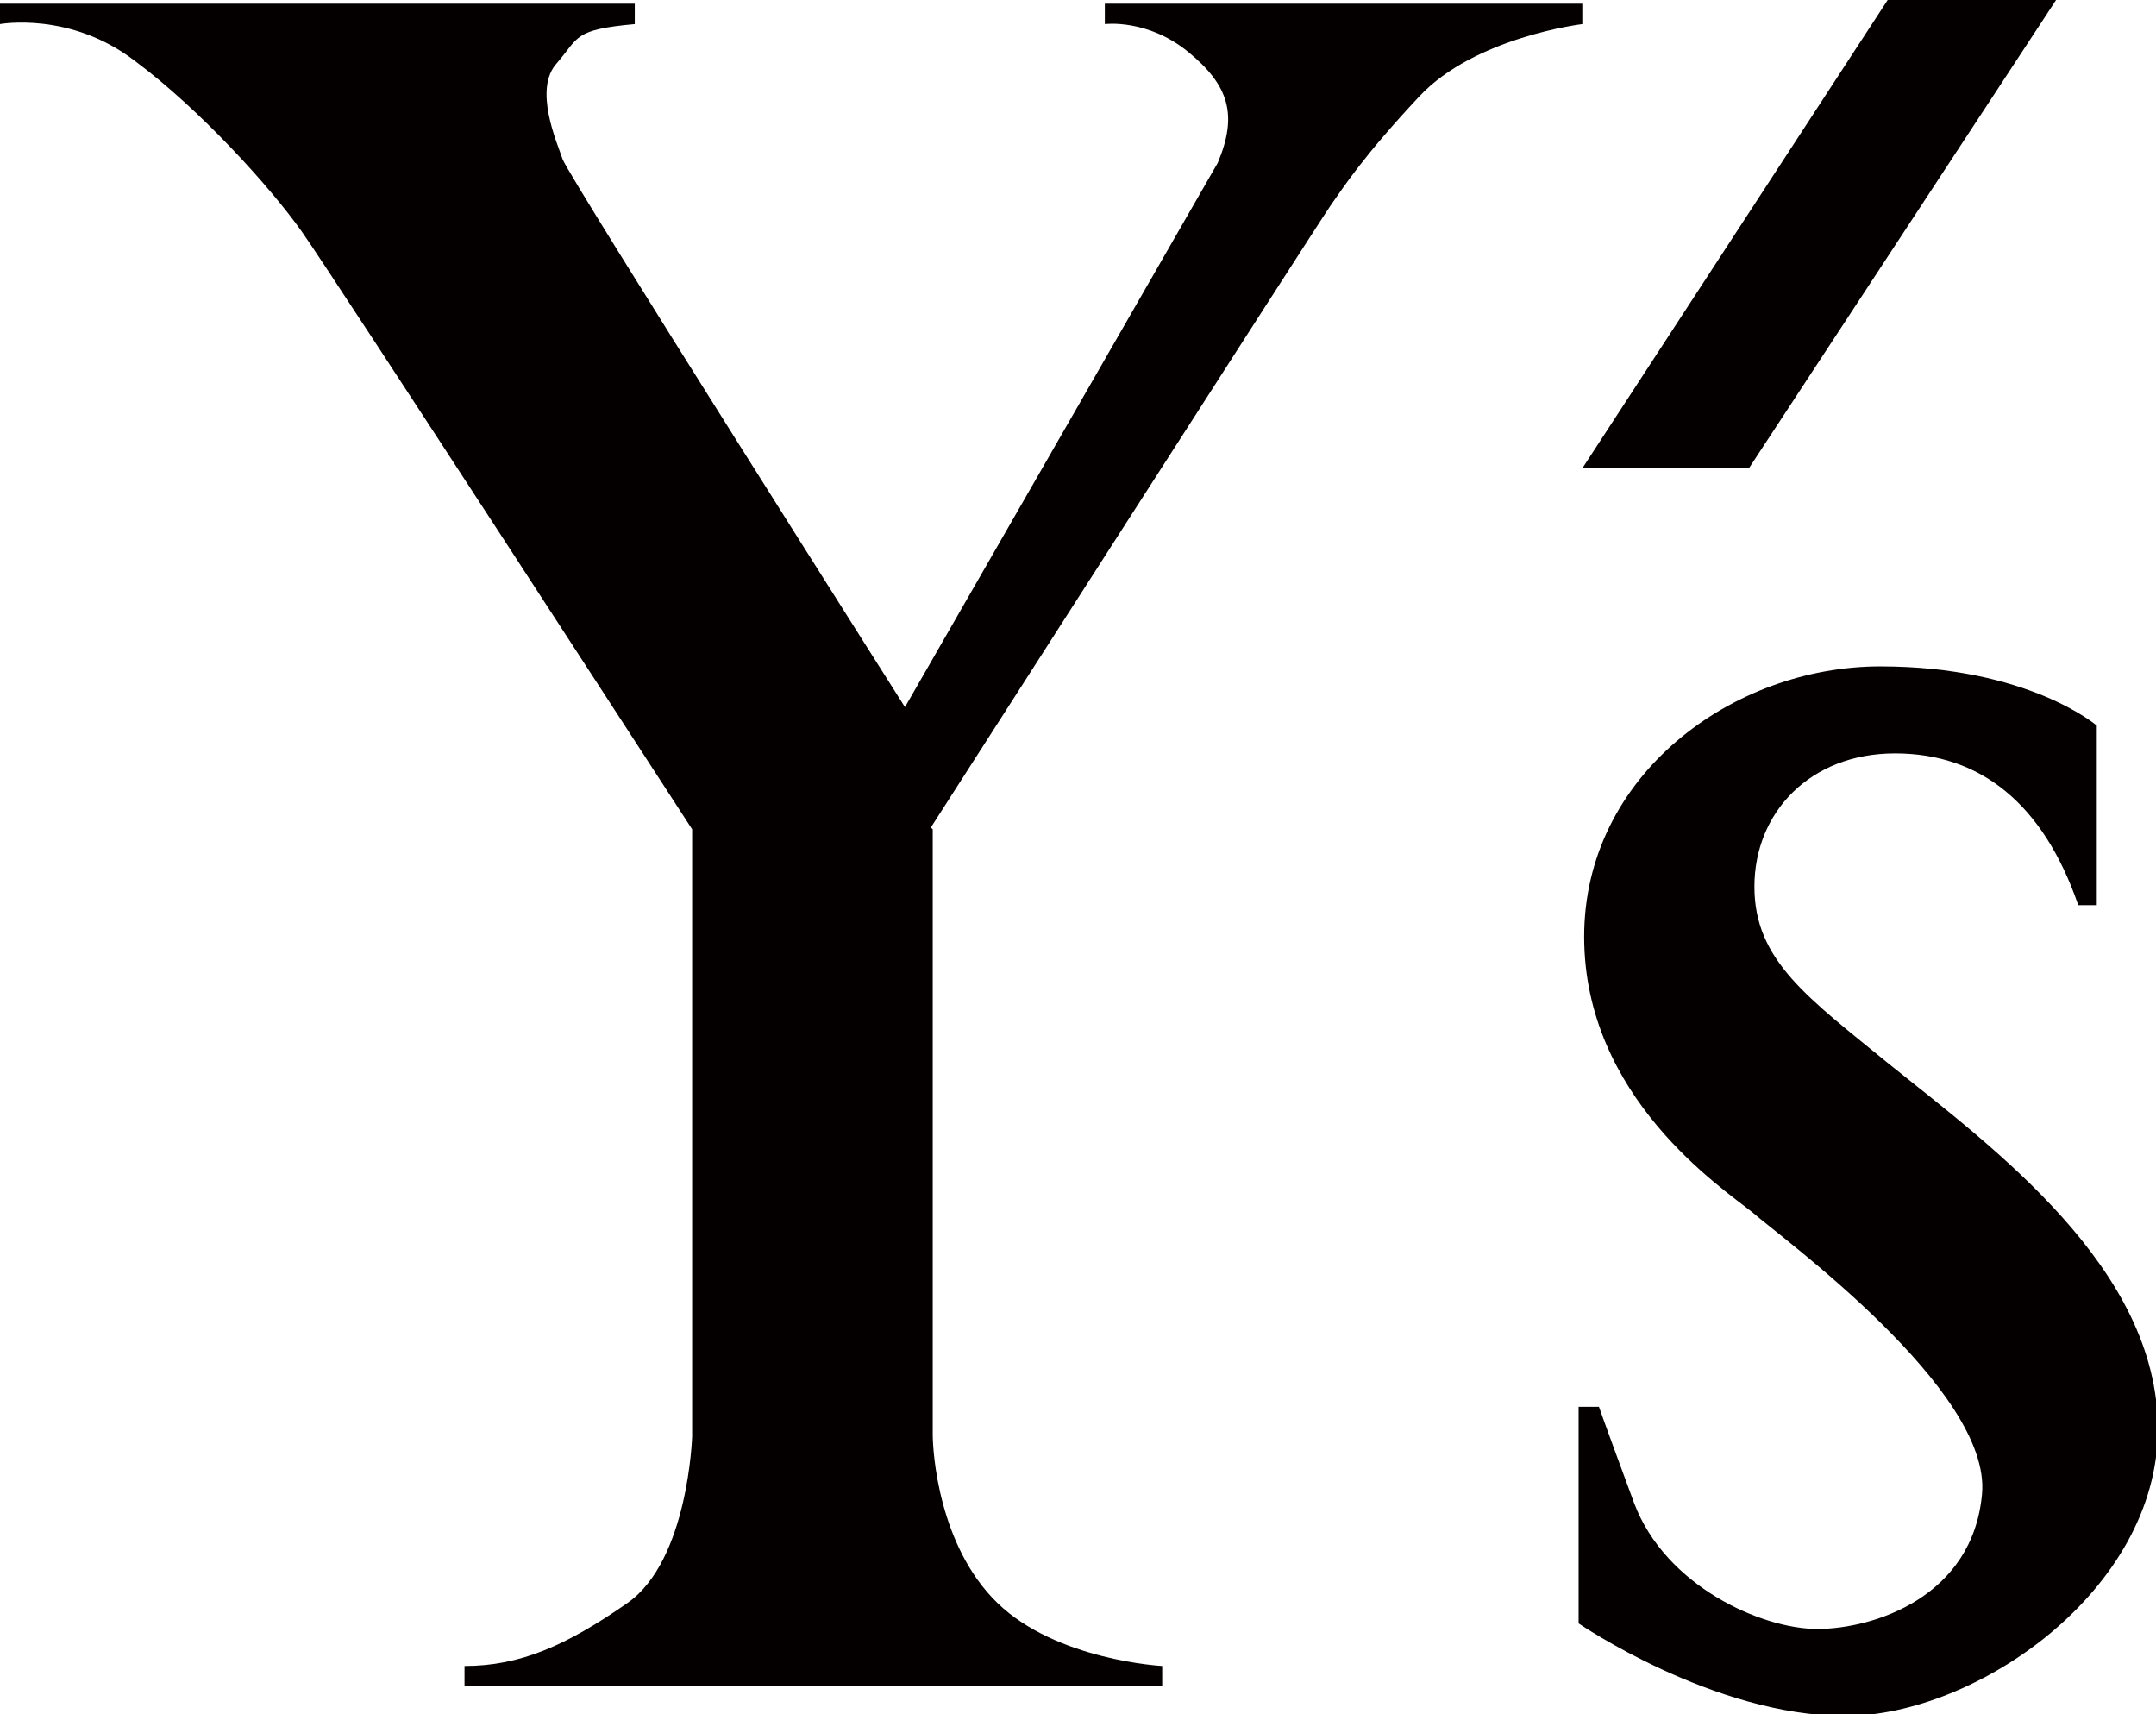
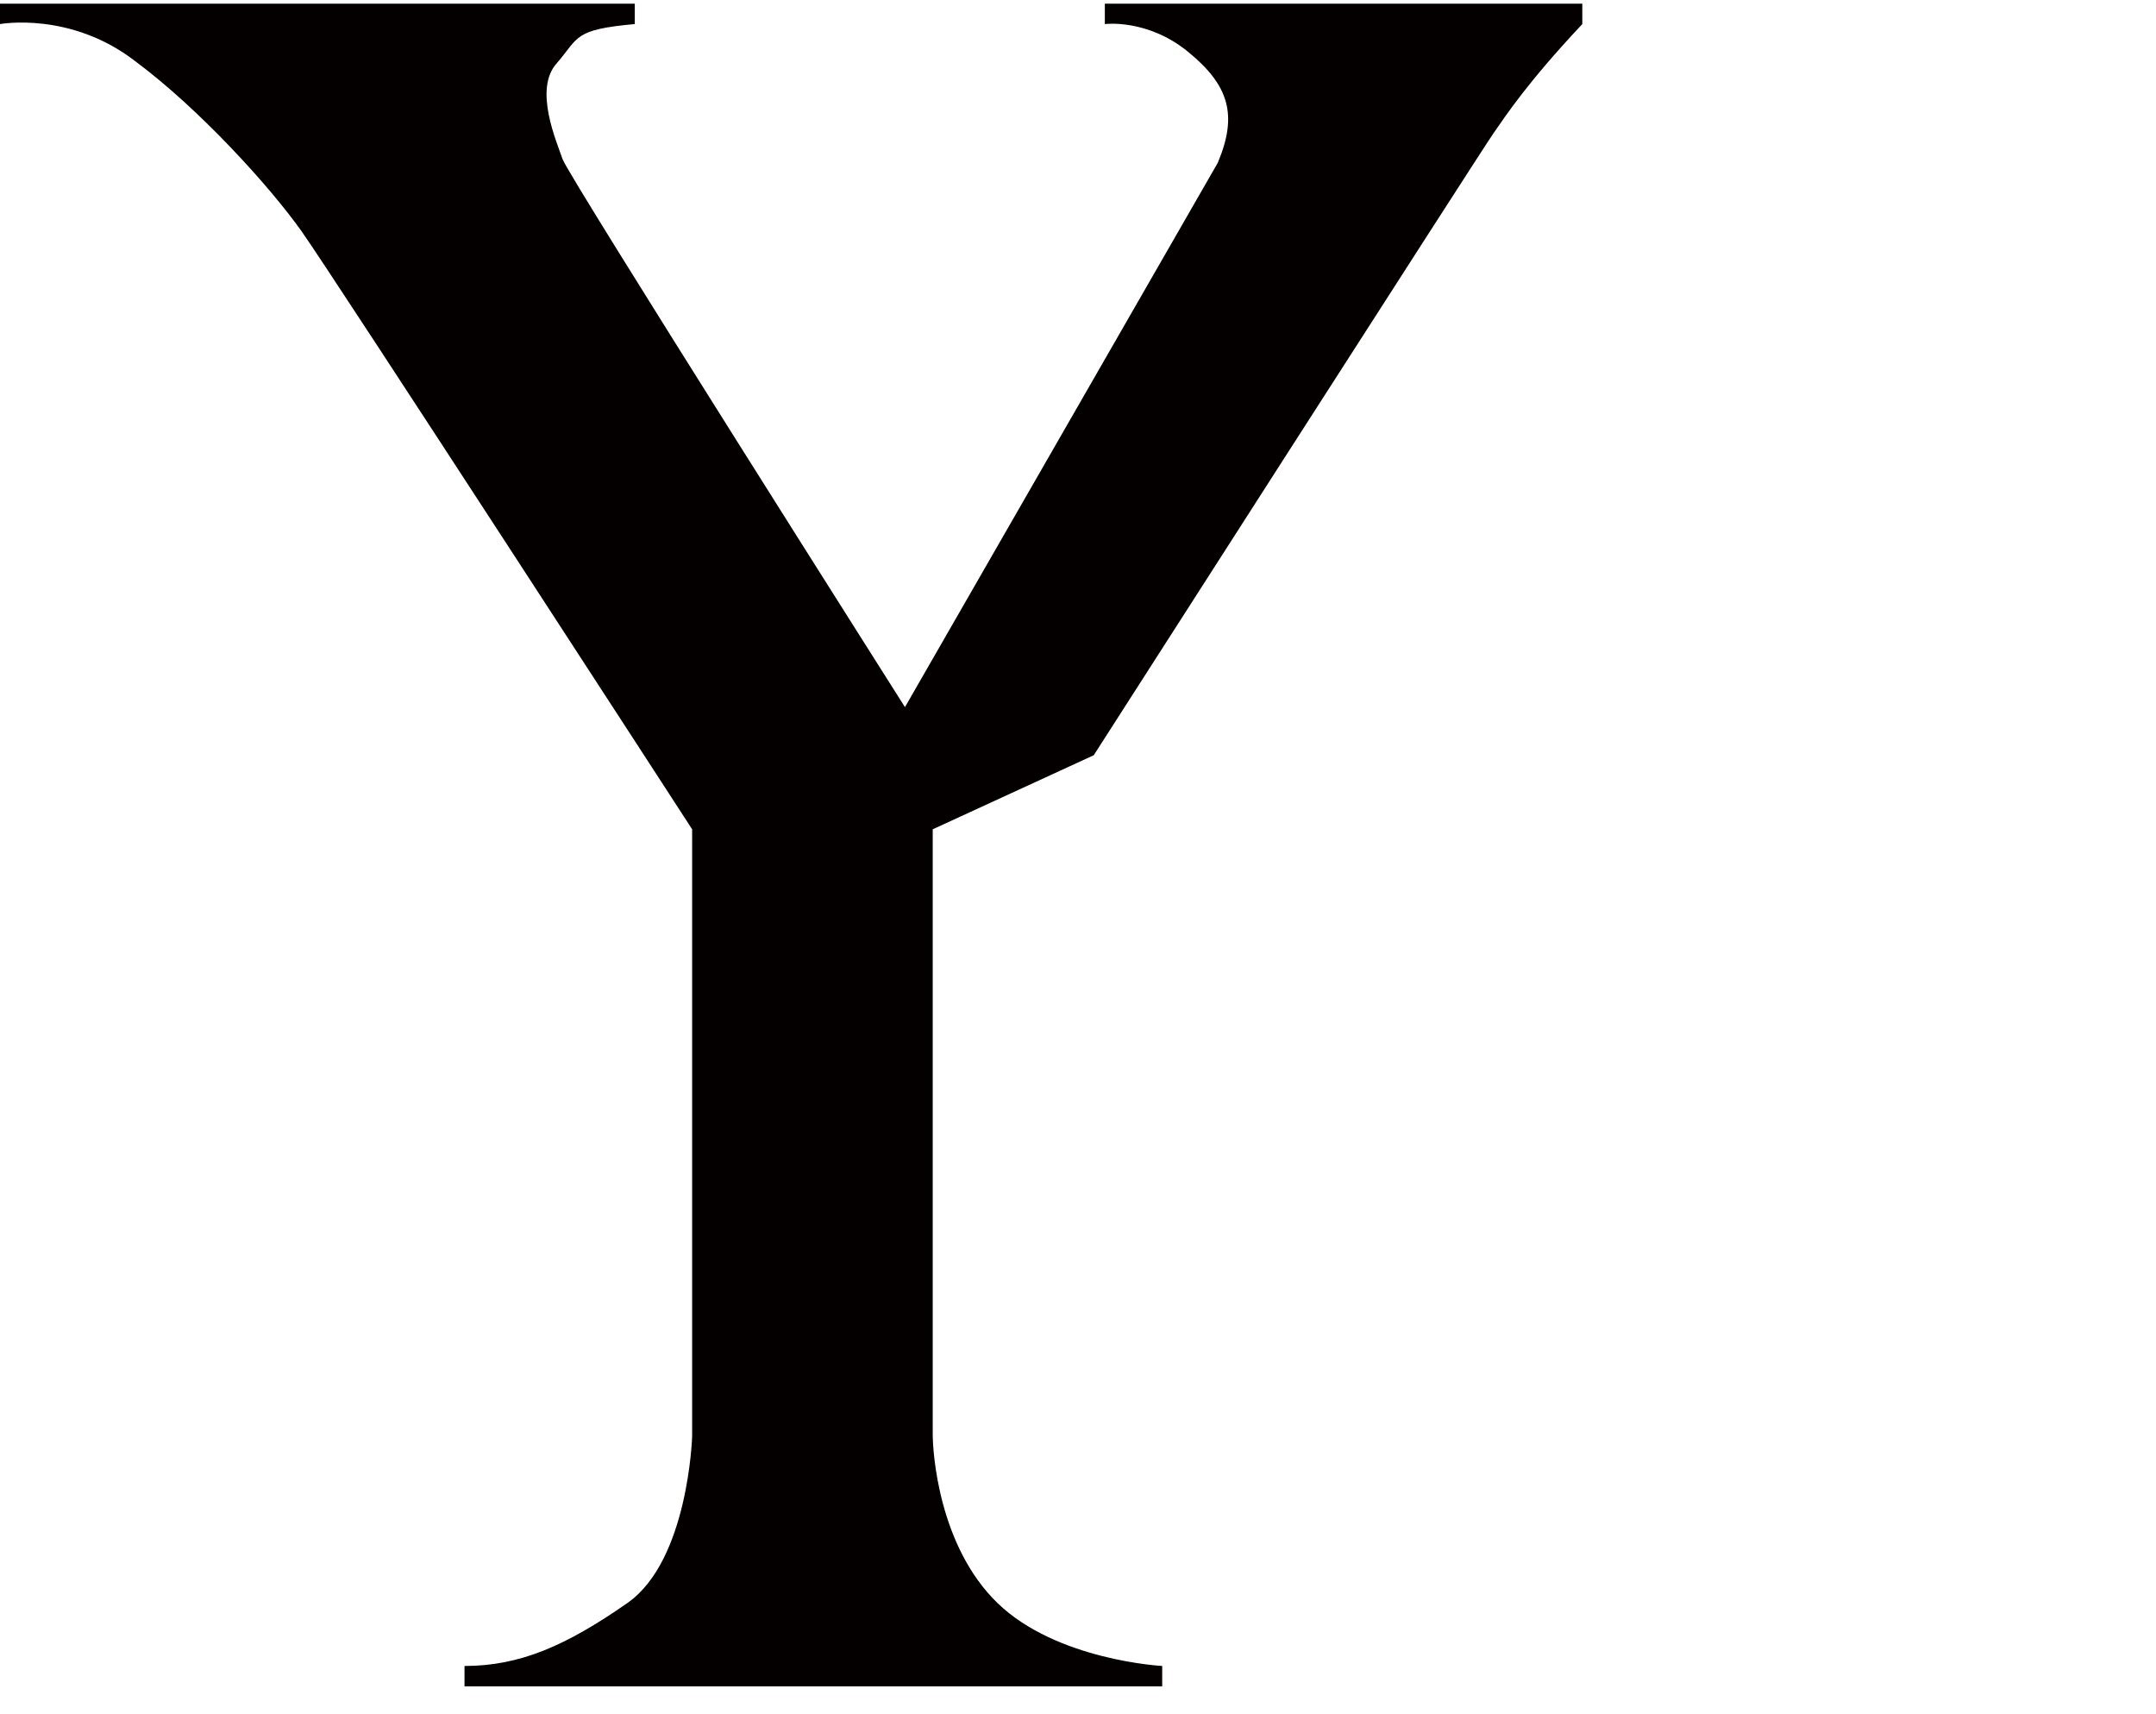
<svg xmlns="http://www.w3.org/2000/svg" id="a" data-name="レイヤー 1" viewBox="0 0 116.5 92.6">
  <defs>
    <style>
      .b {
        fill: #050000;
      }
    </style>
  </defs>
-   <polygon class="b" points="111.1 0 94.5 25.3 85.5 25.3 102 0 111.1 0" />
-   <path class="b" d="M50.4,44.8v32.7c0,.9,.3,6,3.5,9.1,3.2,3.1,8.9,3.4,8.9,3.4v1.1H25.1v-1.1c3,0,5.5-1.1,8.8-3.4,3.3-2.3,3.5-9,3.5-9V44.8S18,14.9,16.3,12.5c-1.7-2.4-5.5-6.6-9-9.2C3.8,.6,0,1.3,0,1.3V.2H34.3V1.3c-3.3,.3-3,.7-4.2,2.1-1.3,1.4,0,4.3,.3,5.2,.3,.9,18.5,29.6,18.5,29.6l16.9-29.4c1.1-2.6,.6-4.2-1.6-6-2.2-1.8-4.5-1.5-4.5-1.5V.2h25.8V1.3s-5.8,.7-8.8,3.9c-3,3.2-4.1,4.9-4.8,5.9-.7,1-21.6,33.6-21.6,33.6Z" />
-   <path class="b" d="M112.3,48.9h1v-9.7s-3.7-3.2-11.7-3.2-16,5.9-16,14.6,7.5,13.6,9.1,14.9c1.6,1.4,12.9,9.6,12.4,15.2-.5,5.6-5.9,7.3-8.9,7.3s-8.2-2.3-9.9-6.8c-1.7-4.6-1.9-5.2-1.9-5.2h-1.1v11.7s7.3,5,14.4,5,16.9-6.8,16.9-15.5-8.9-15.2-14.5-19.7c-4.4-3.6-7.3-5.6-7.3-9.6s3-7.2,7.6-7.2,8,2.7,9.9,8.2Z" />
+   <path class="b" d="M50.4,44.8v32.7c0,.9,.3,6,3.5,9.1,3.2,3.1,8.9,3.4,8.9,3.4v1.1H25.1v-1.1c3,0,5.5-1.1,8.8-3.4,3.3-2.3,3.5-9,3.5-9V44.8S18,14.9,16.3,12.5c-1.7-2.4-5.5-6.6-9-9.2C3.8,.6,0,1.3,0,1.3V.2H34.3V1.3c-3.3,.3-3,.7-4.2,2.1-1.3,1.4,0,4.3,.3,5.2,.3,.9,18.5,29.6,18.5,29.6l16.9-29.4c1.1-2.6,.6-4.2-1.6-6-2.2-1.8-4.5-1.5-4.5-1.5V.2h25.8V1.3c-3,3.2-4.1,4.9-4.8,5.9-.7,1-21.6,33.6-21.6,33.6Z" />
</svg>